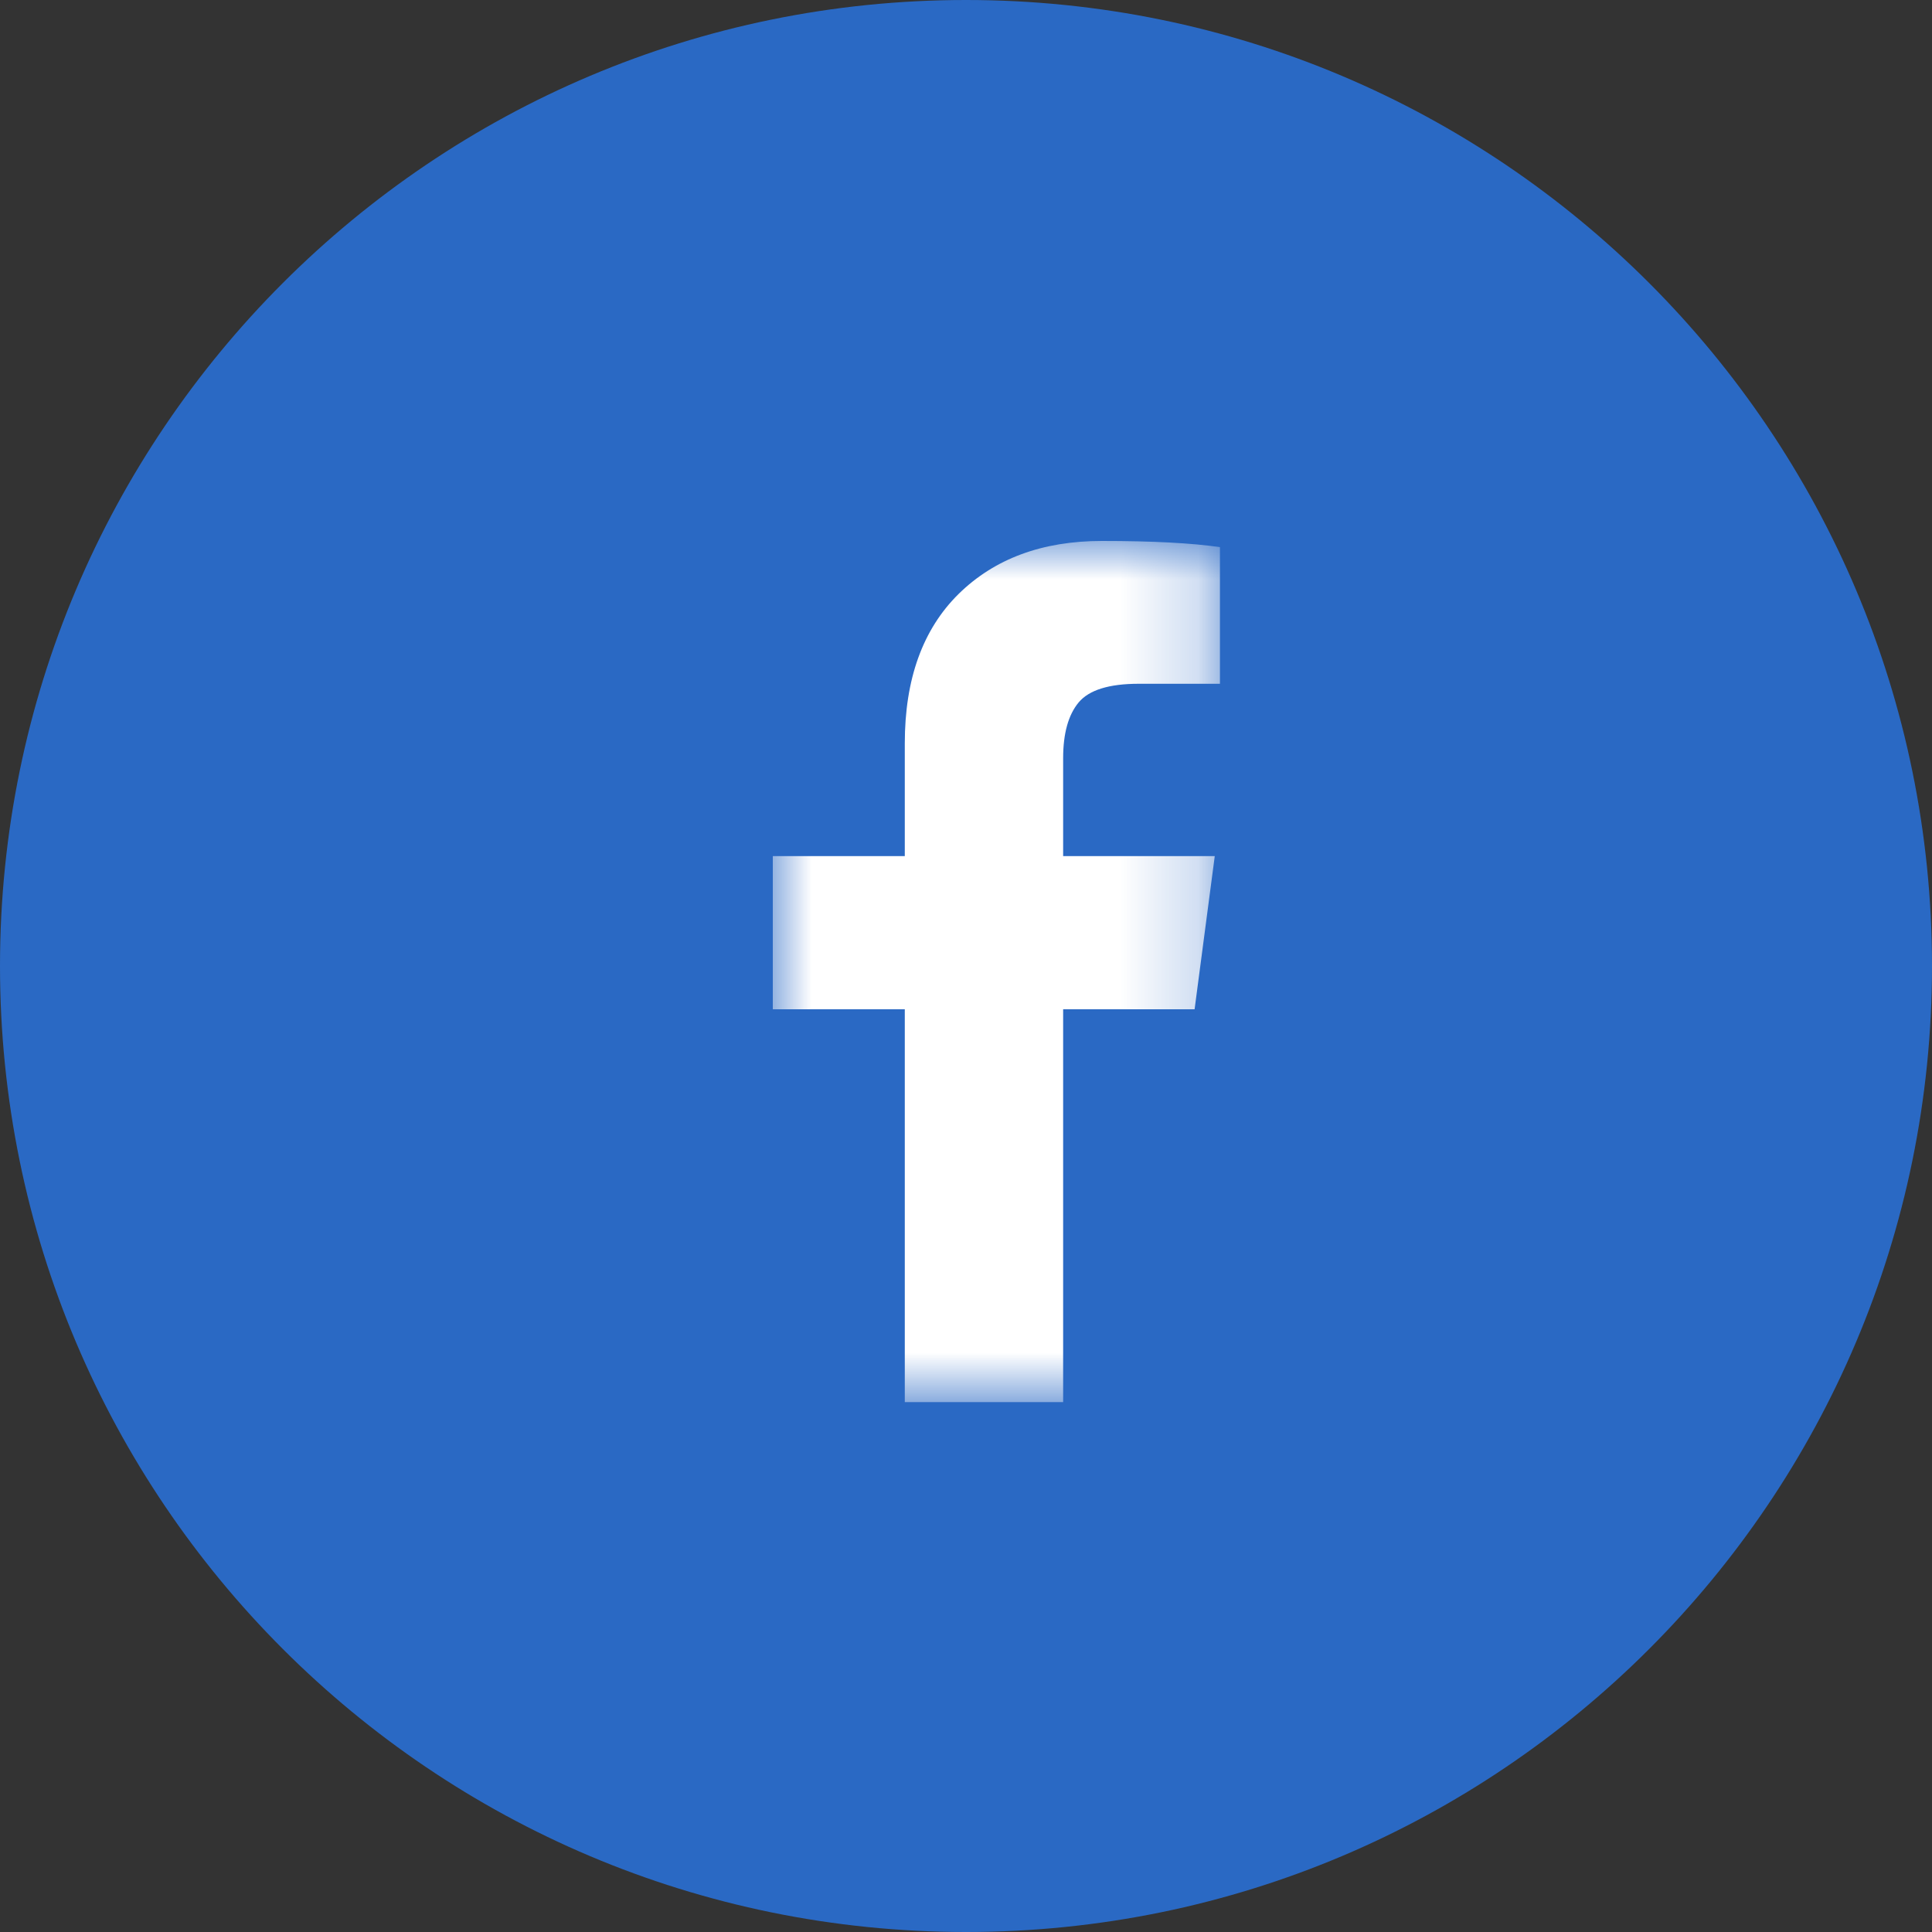
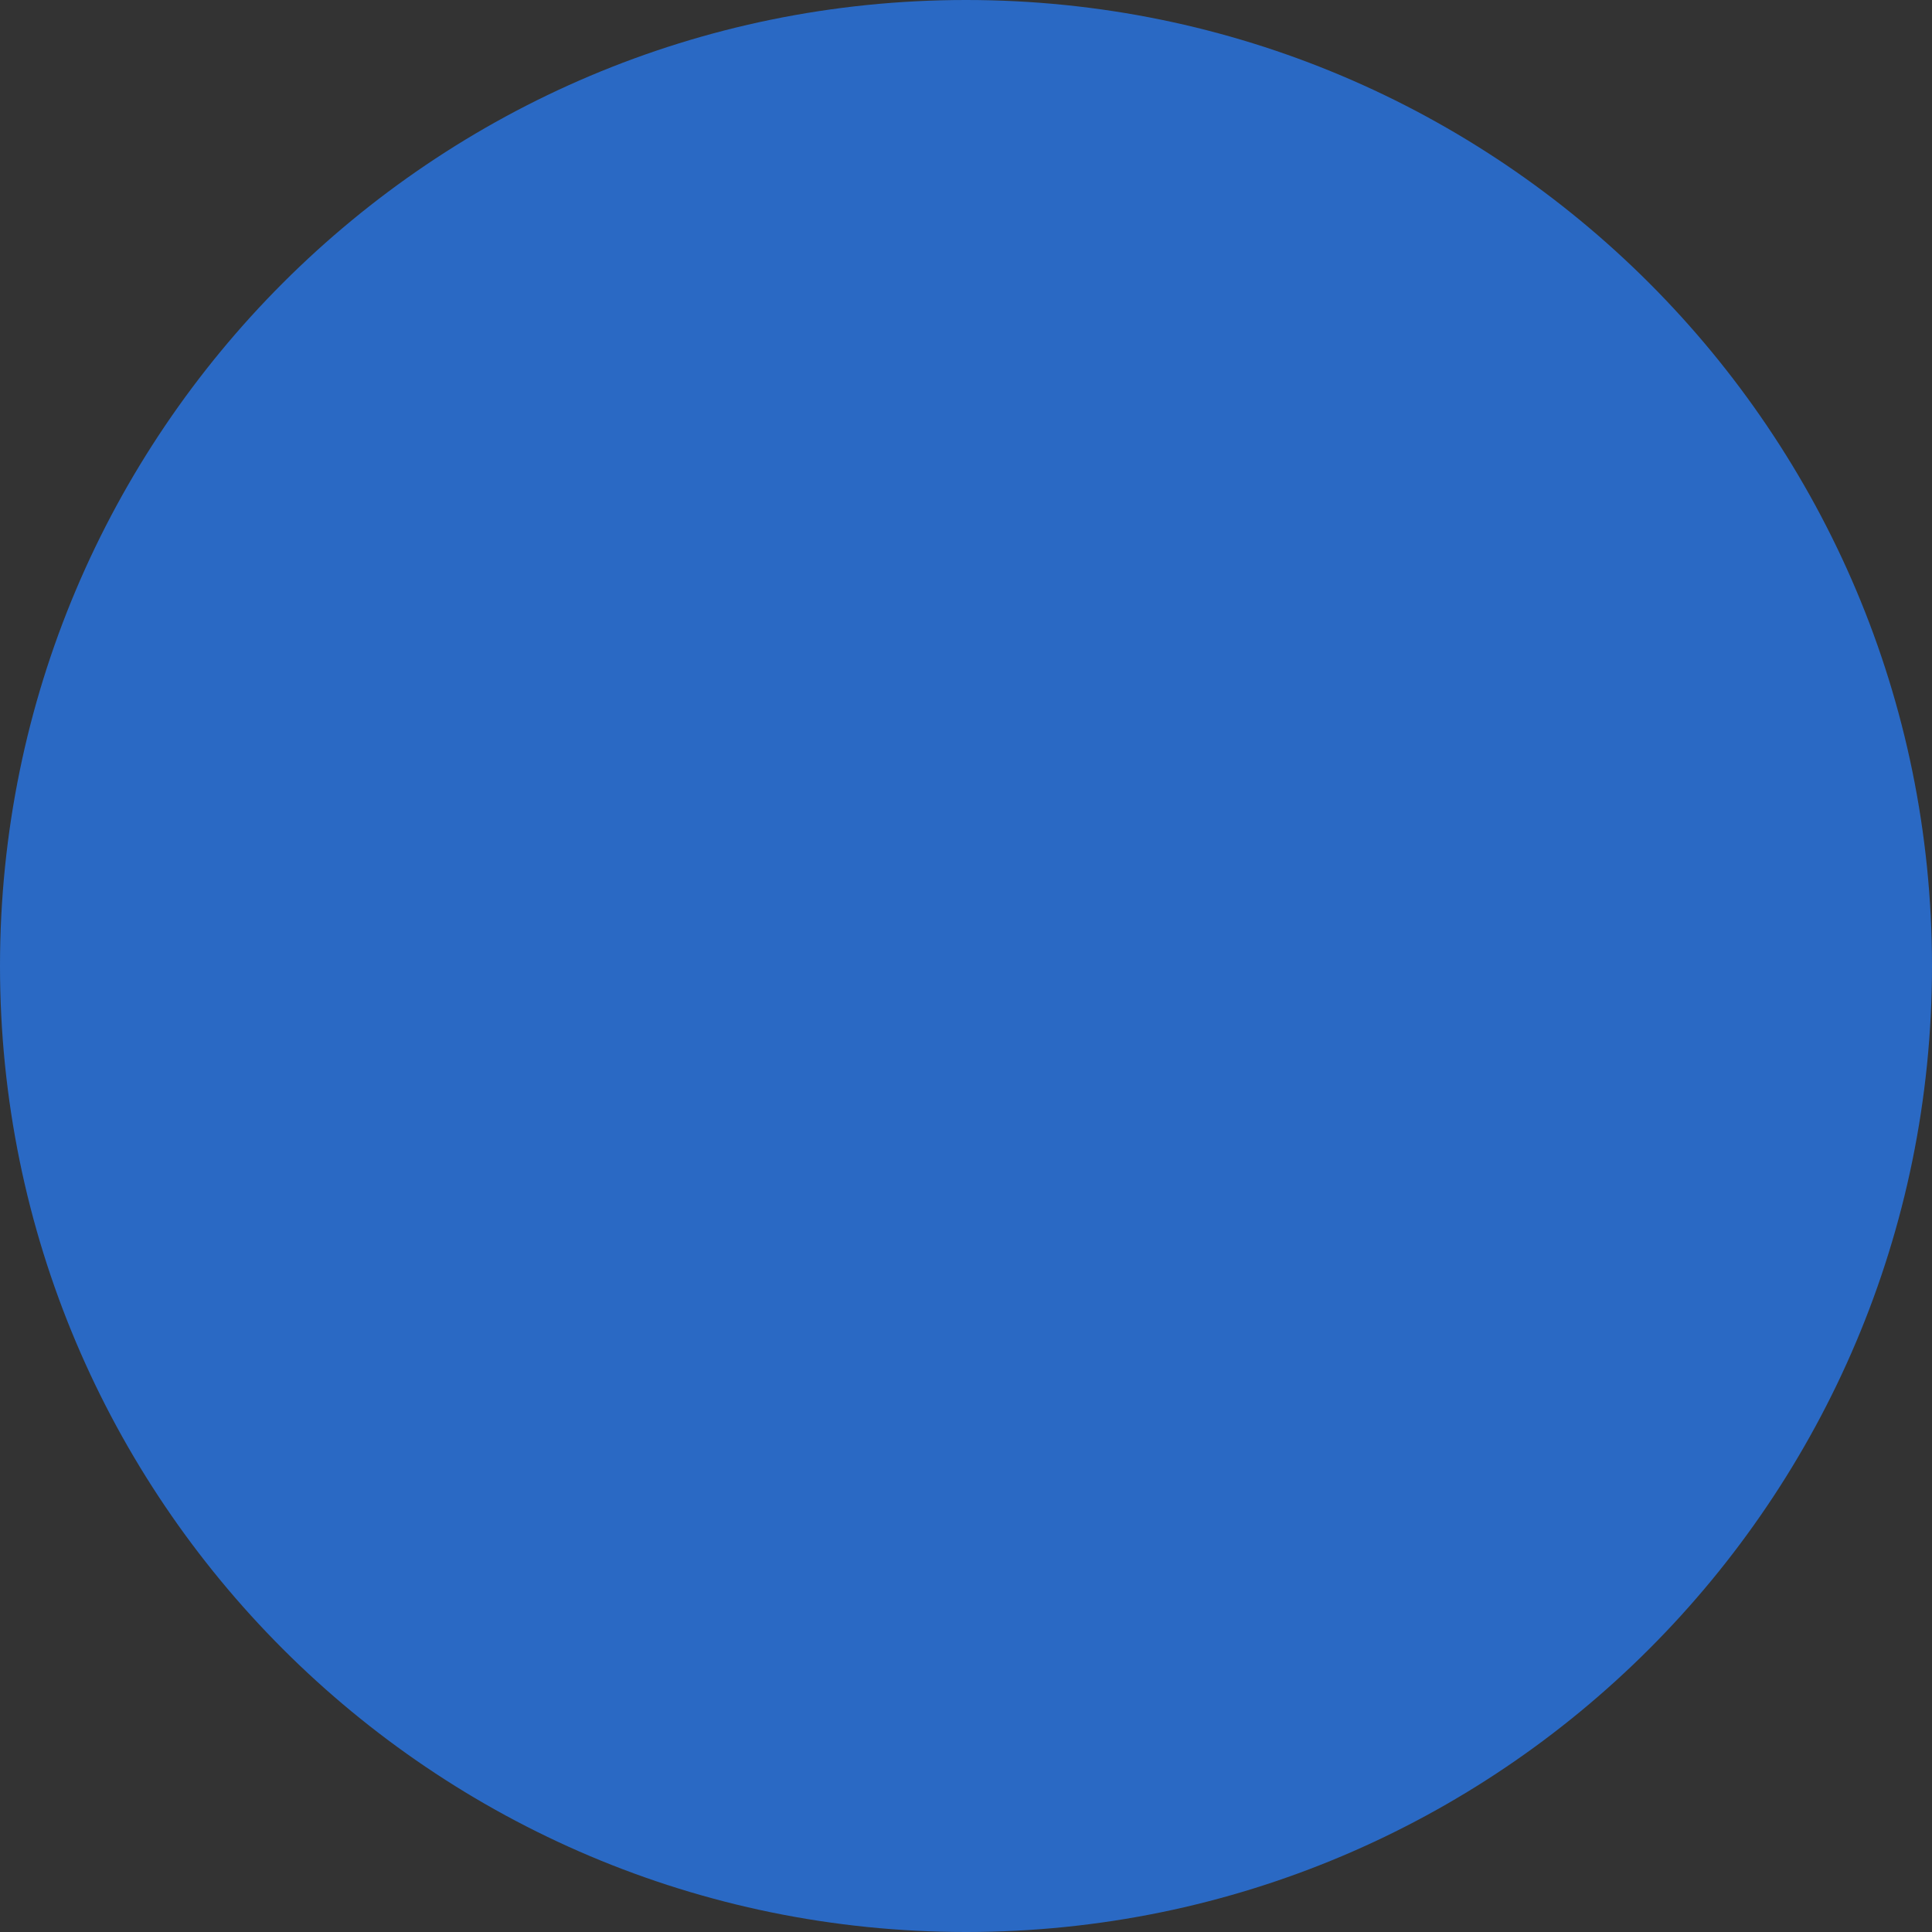
<svg xmlns="http://www.w3.org/2000/svg" width="25" height="25" viewBox="0 0 25 25" fill="none">
  <rect x="0" y="0" width="25" height="25" fill="#333333" stroke="none" />
  <path fill-rule="evenodd" clip-rule="evenodd" d="M12.5 25C19.404 25 25 19.404 25 12.5C25 5.596 19.404 0 12.5 0C5.596 0 0 5.596 0 12.5C0 19.404 5.596 25 12.5 25Z" fill="#2A69C4" />
  <mask id="mask0" mask-type="alpha" maskUnits="userSpaceOnUse" x="10" y="7" width="6" height="12">
-     <path fill-rule="evenodd" clip-rule="evenodd" d="M10 7H15.786V18.143H10V7Z" fill="white" />
+     <path fill-rule="evenodd" clip-rule="evenodd" d="M10 7H15.786V18.143H10Z" fill="white" />
  </mask>
  <g mask="url(#mask0)">
-     <path fill-rule="evenodd" clip-rule="evenodd" d="M15.786 7.08V8.848H14.735C14.35 8.848 14.092 8.929 13.958 9.089C13.824 9.25 13.757 9.491 13.757 9.812V11.078H15.719L15.458 13.06H13.757V18.143H11.708V13.06H10V11.078H11.708V9.618C11.708 8.788 11.94 8.144 12.404 7.686C12.869 7.229 13.487 7 14.259 7C14.915 7 15.424 7.027 15.786 7.08Z" fill="white" />
-   </g>
+     </g>
</svg>